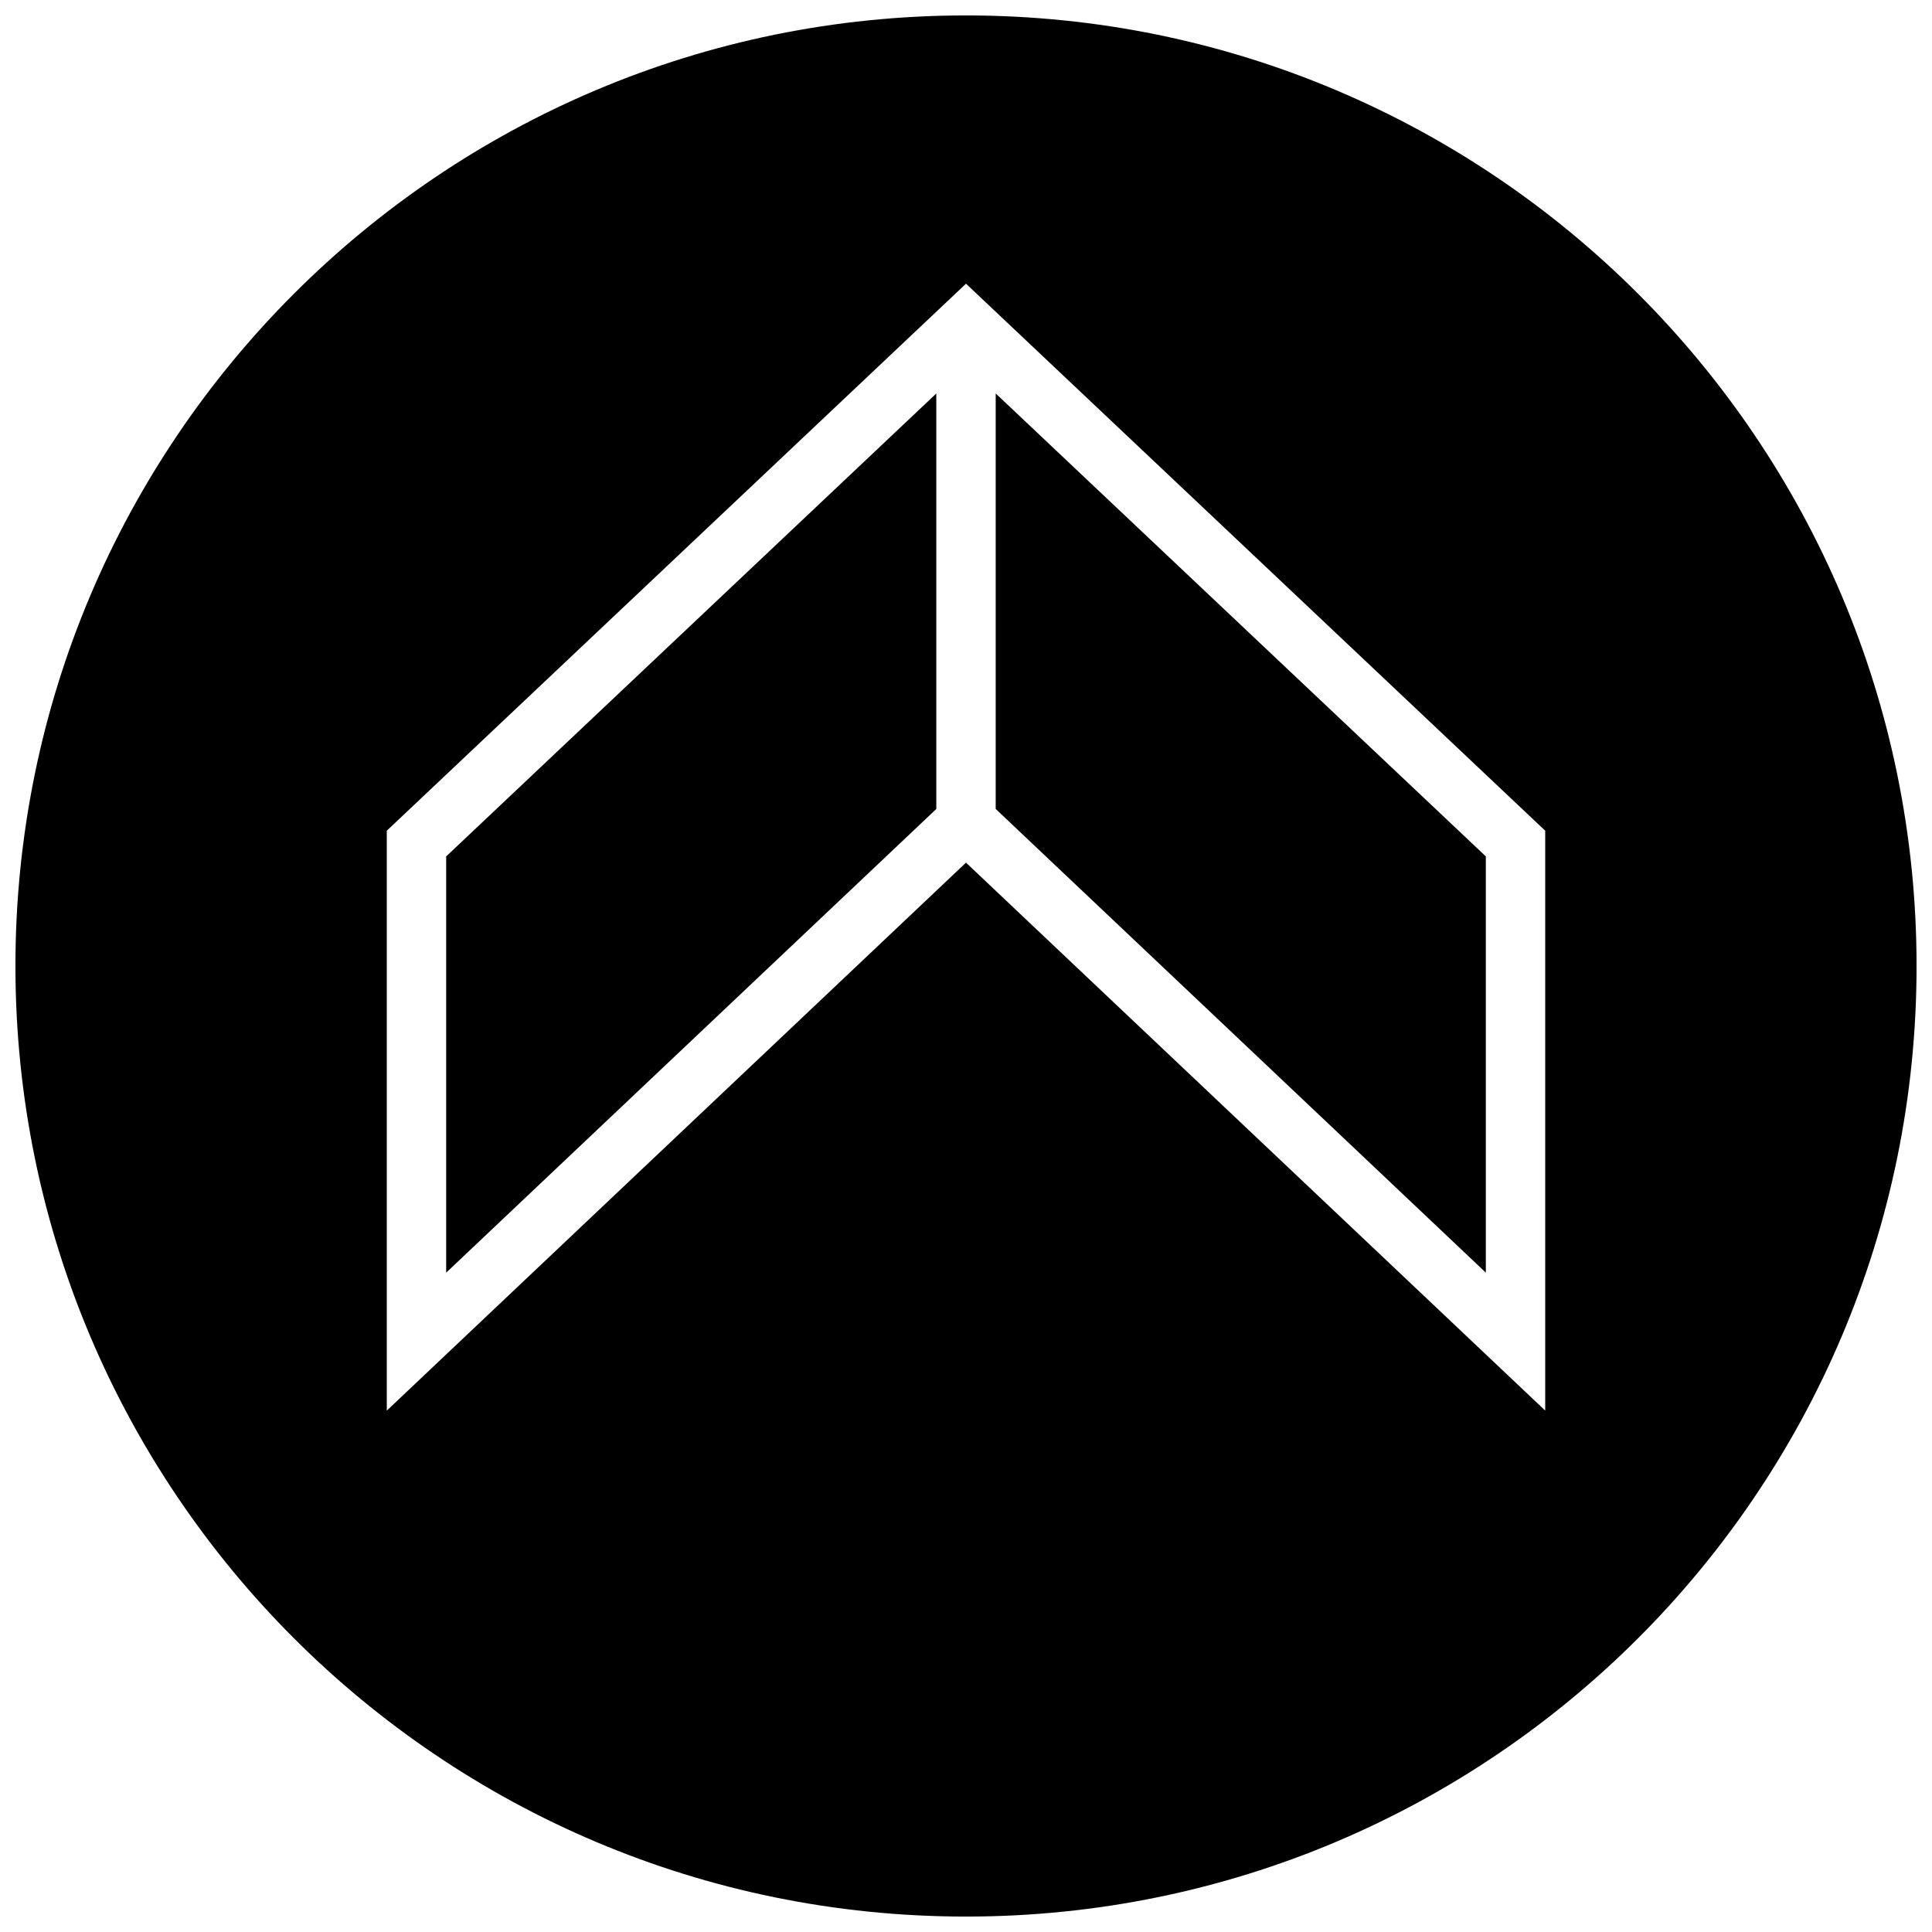
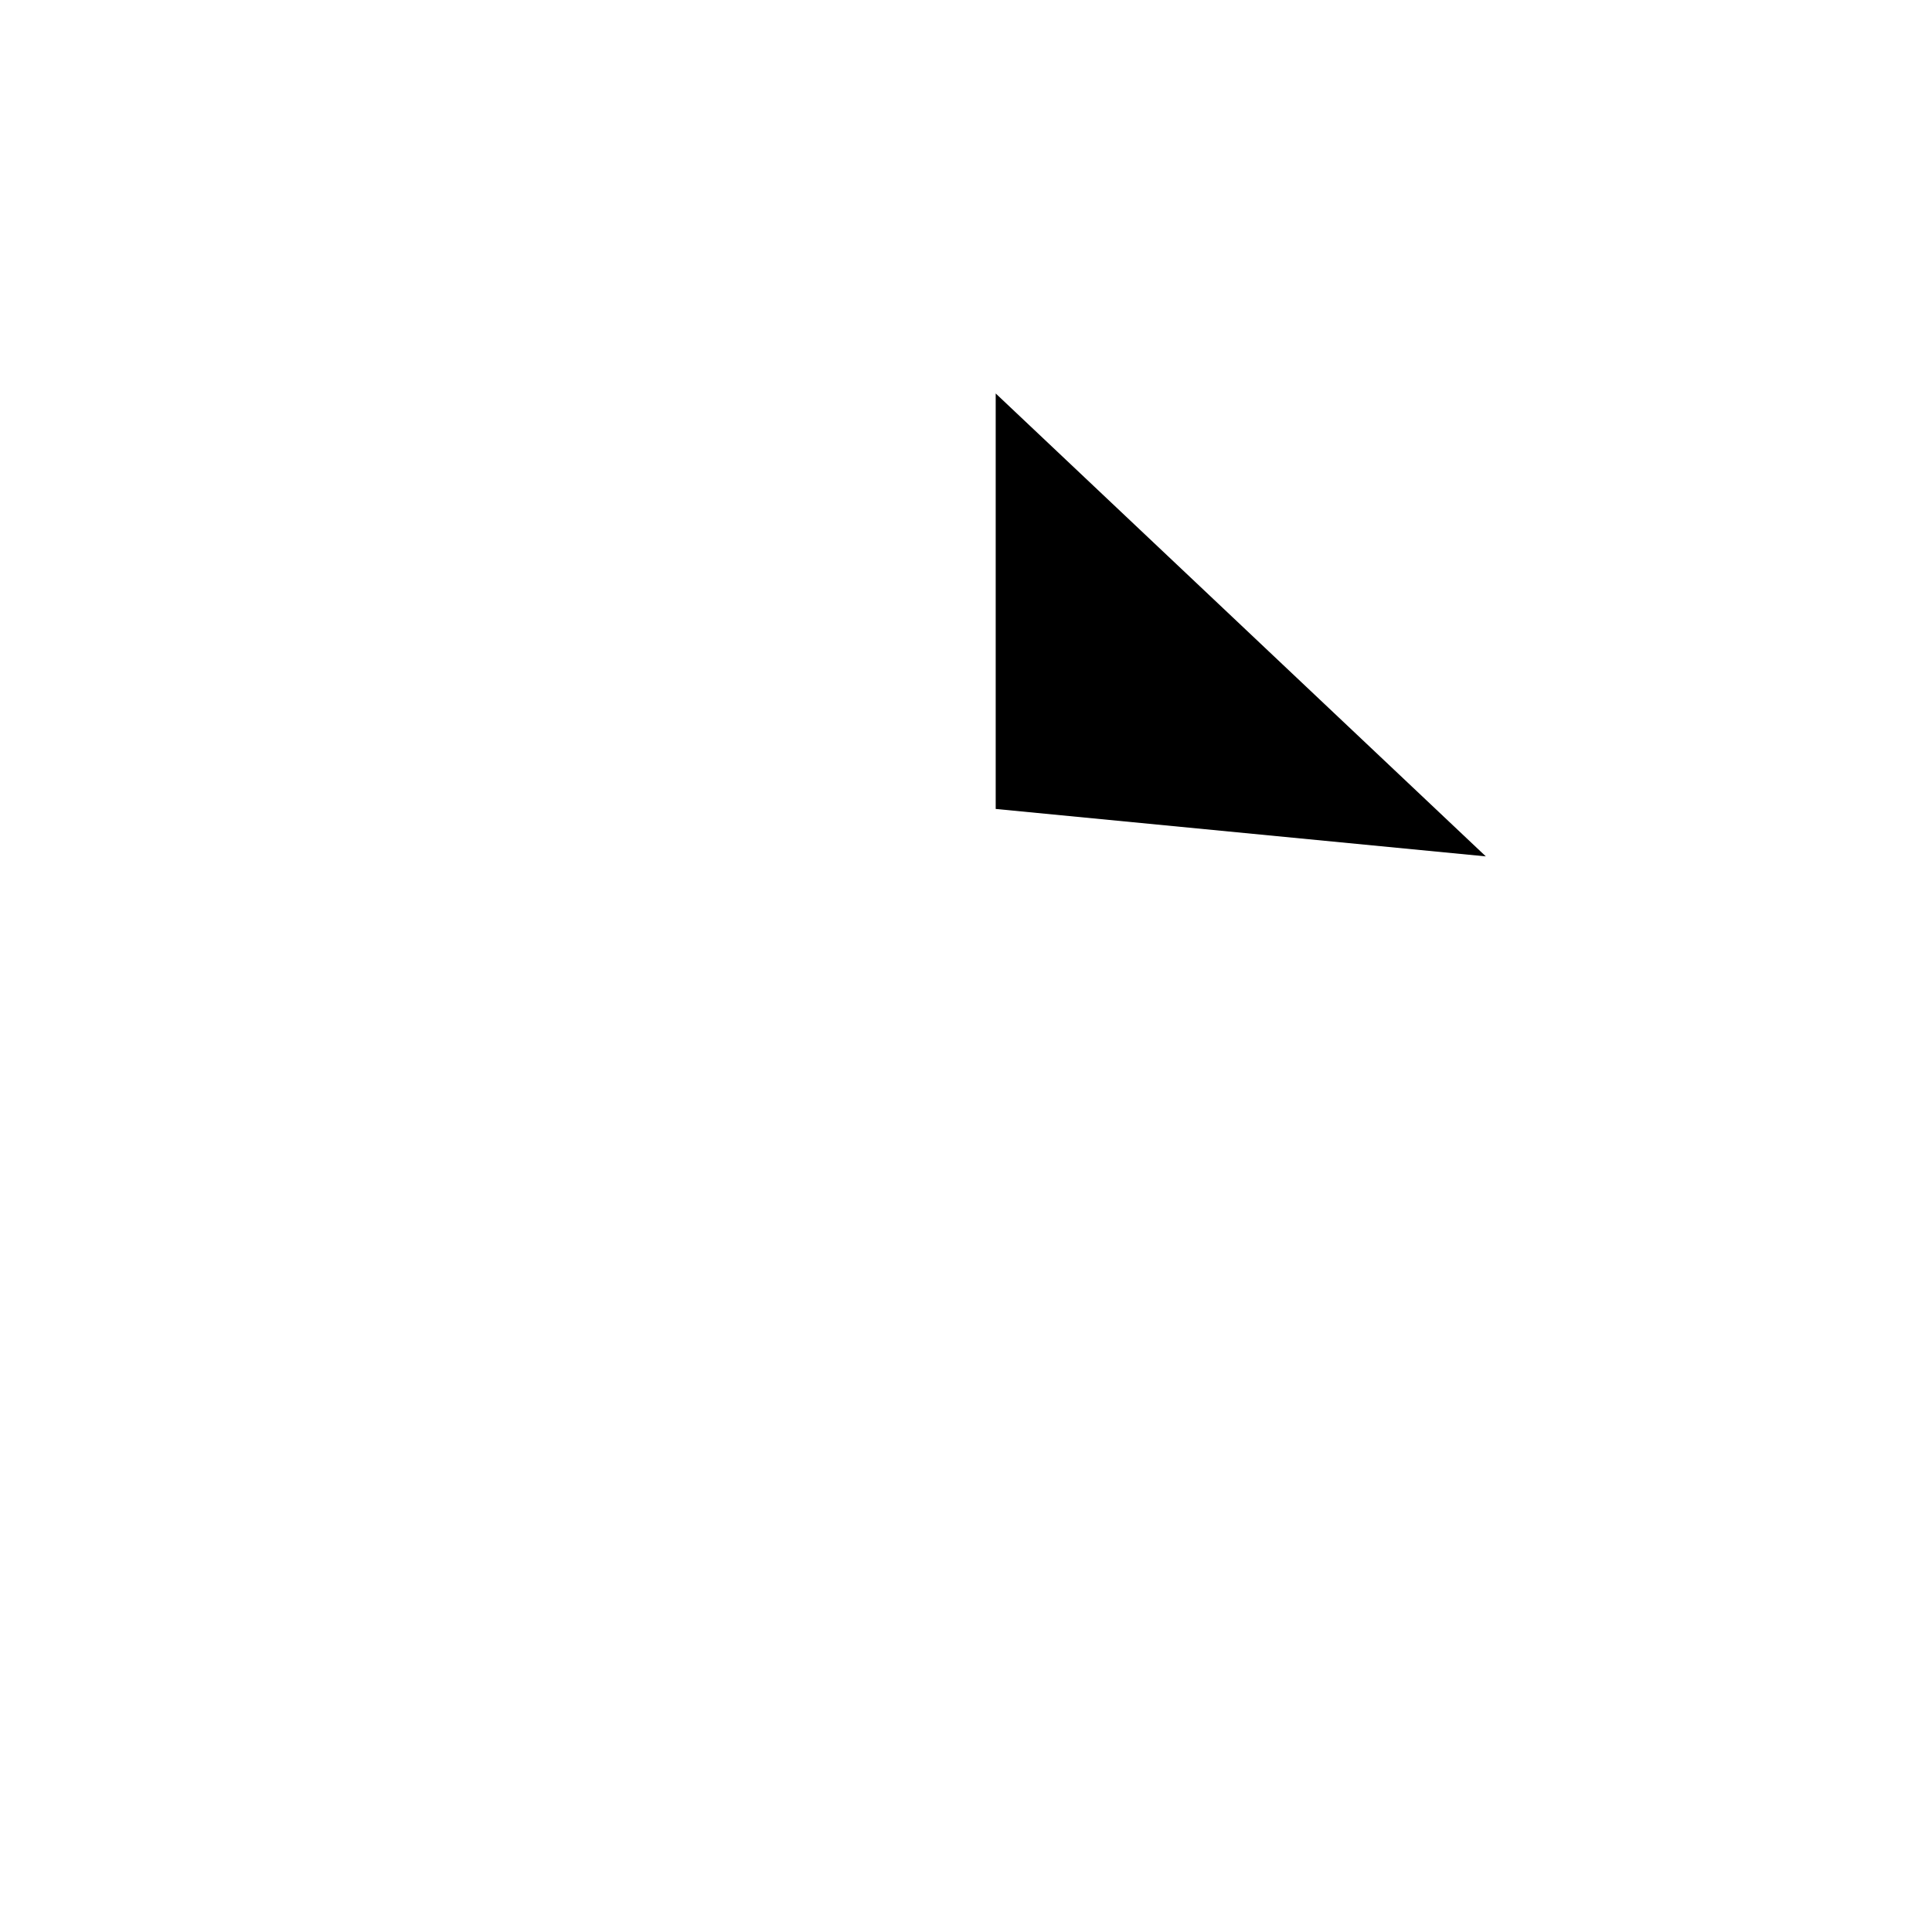
<svg xmlns="http://www.w3.org/2000/svg" width="800px" height="800px" version="1.1" viewBox="144 144 512 512">
  <defs>
    <clipPath id="a">
      <path d="m148.09 148.09h503.81v503.81h-503.81z" />
    </clipPath>
  </defs>
-   <path d="m537.76 370.95-129.89-122.68v110.11l129.89 122.88z" />
-   <path d="m262.24 481.27 129.89-122.88v-110.11l-129.89 122.68z" />
+   <path d="m537.76 370.95-129.89-122.68v110.11z" />
  <g clip-path="url(#a)">
-     <path d="m400 148.09c-139.13 0-251.91 112.77-251.91 251.91 0 139.13 112.77 251.91 251.91 251.91 139.13 0 251.91-112.77 251.91-251.91-0.004-139.13-112.78-251.91-251.91-251.91zm153.5 369.73-153.5-145.21-153.5 145.22v-153.68l153.5-144.97 153.5 144.97z" />
-   </g>
+     </g>
</svg>